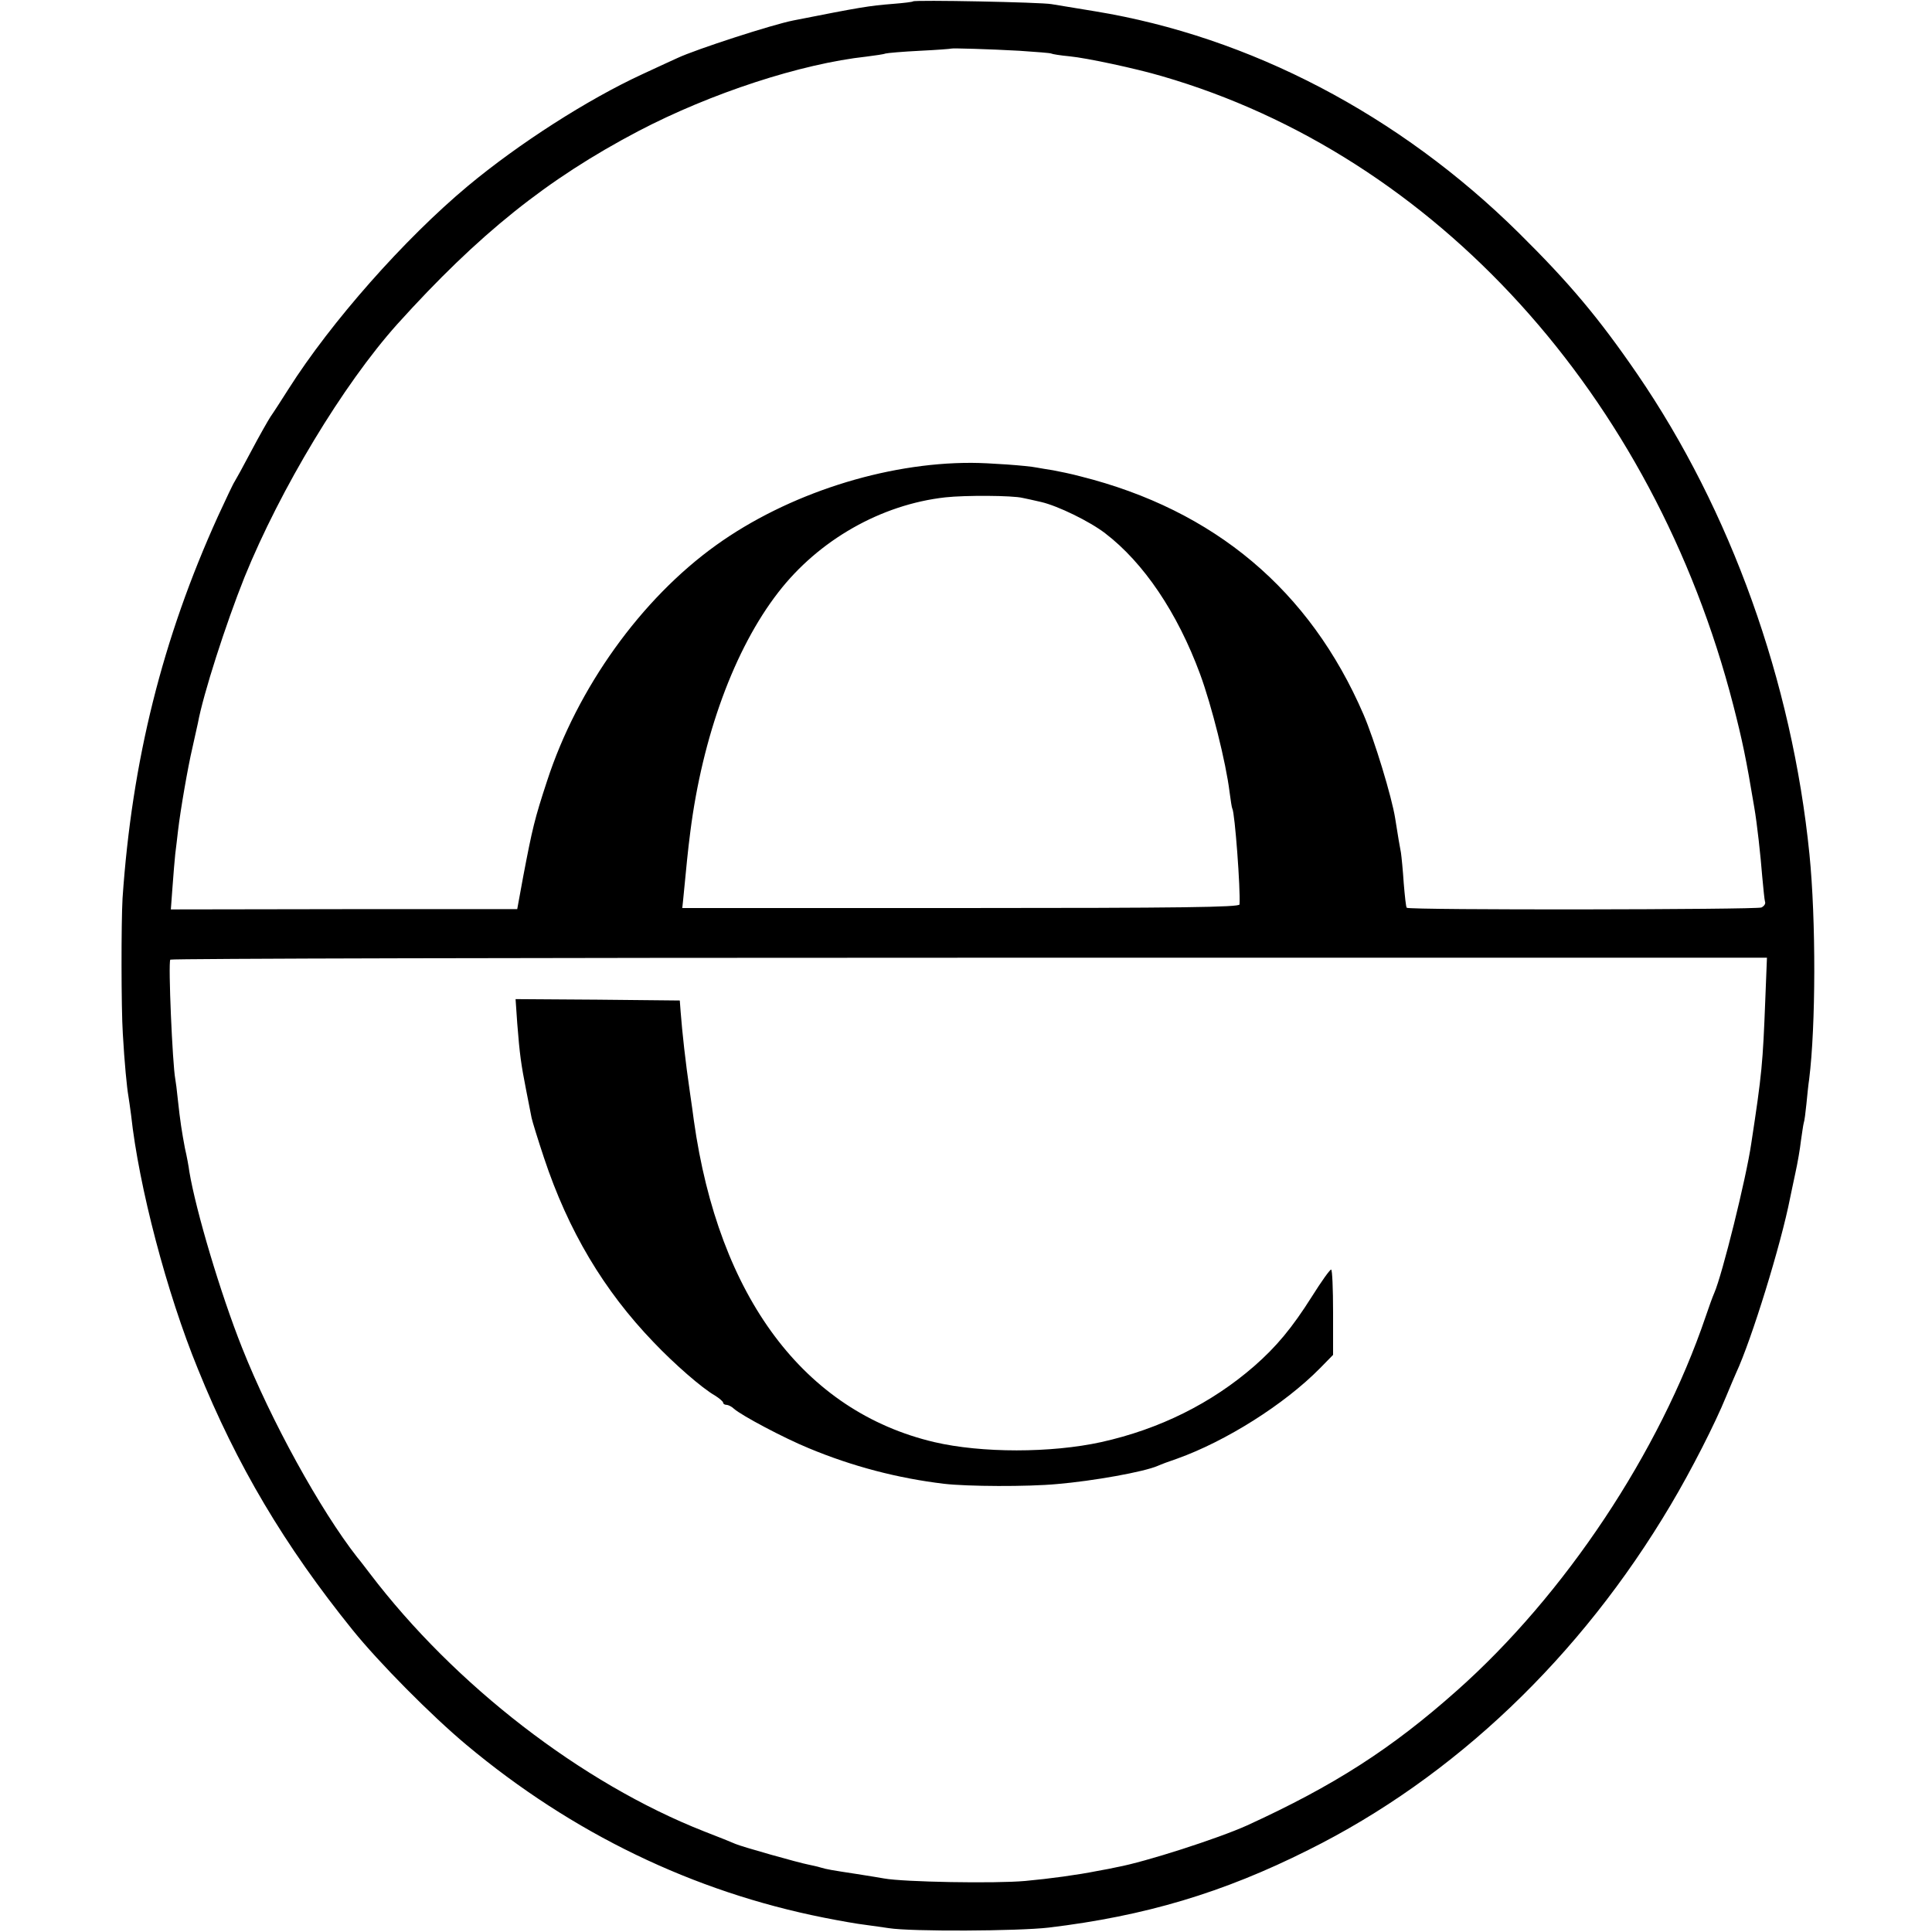
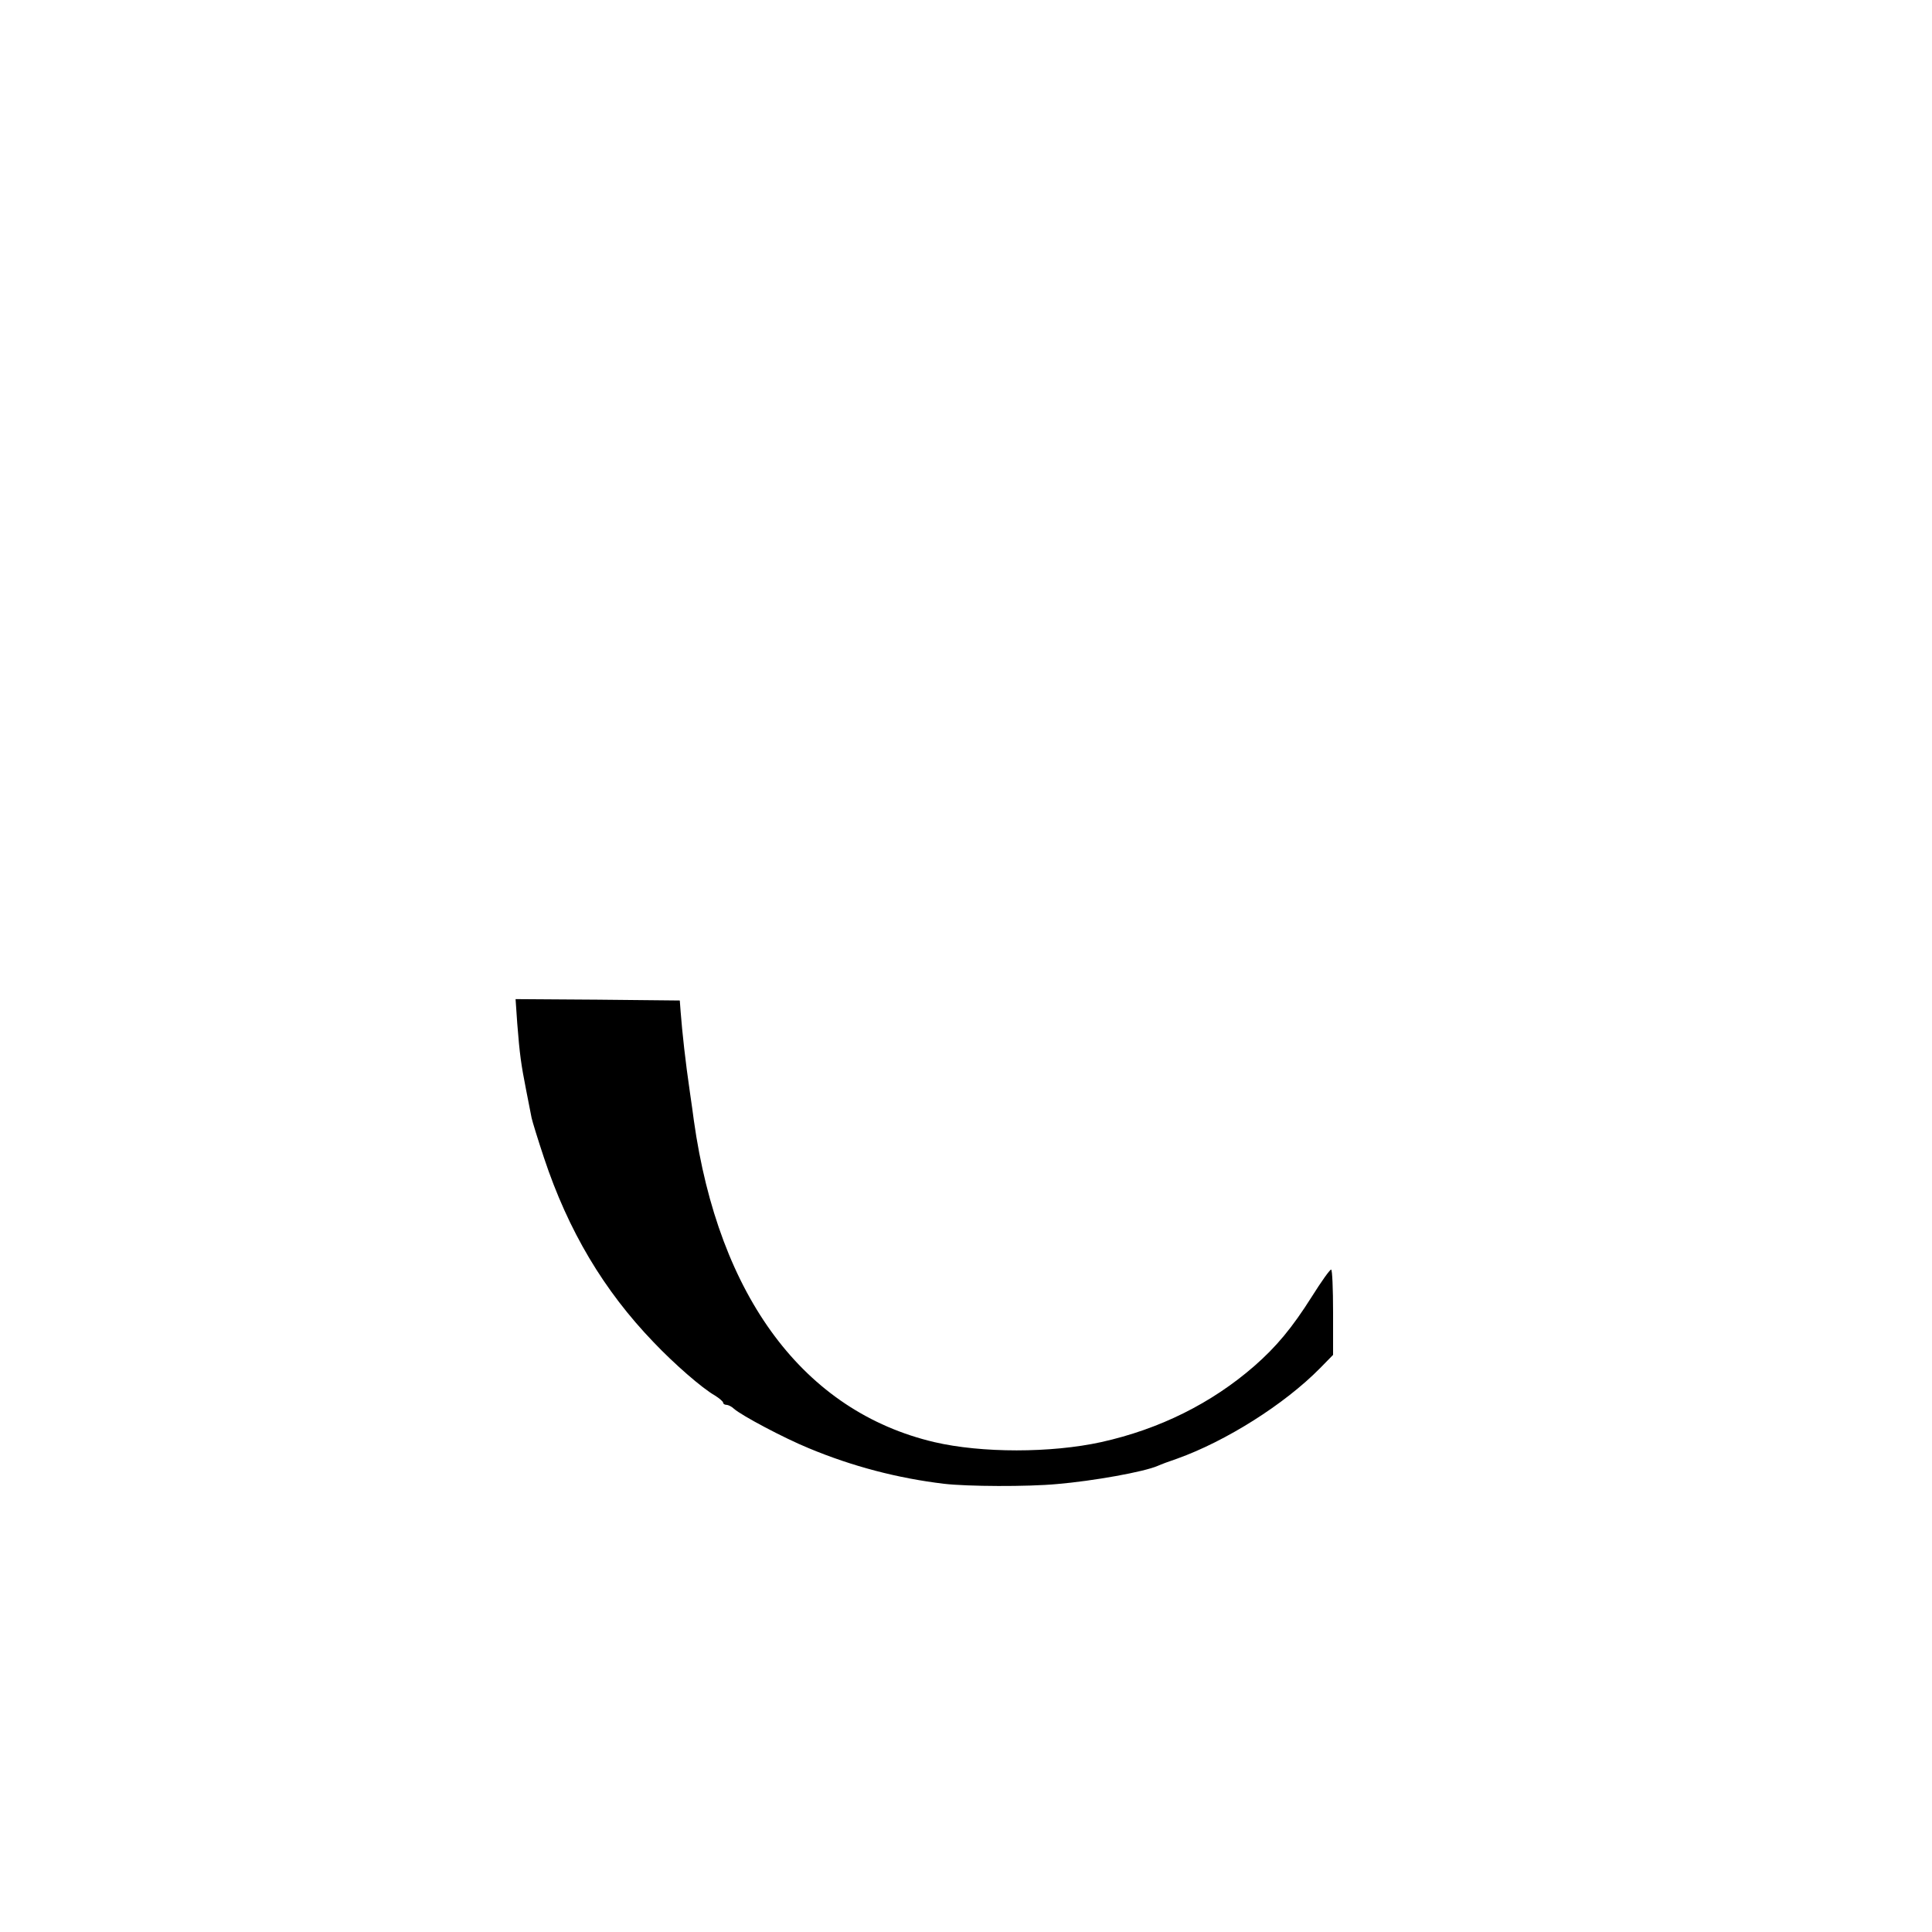
<svg xmlns="http://www.w3.org/2000/svg" version="1.0" width="700pt" height="700pt" viewBox="0 0 700 700" preserveAspectRatio="xMidYMid meet">
  <g transform="translate(0,700) scale(0.1,-0.1)" fill="#000000" stroke="none">
-     <path d="M3308 6995 c-1 -2 -34 -6 -72 -9 -88 -7 -118 -12 -361 -60 -77 -15 -354 -105 -420 -136 -11 -5 -68 -31 -128 -59 -199 -92 -447 -251 -632 -405 -230 -192 -496 -493 -650 -736 -26 -41 -55 -86 -65 -100 -9 -14 -41 -70 -70 -125 -29 -55 -56 -104 -60 -110 -4 -5 -31 -62 -60 -125 -202 -445 -312 -887 -346 -1385 -5 -88 -5 -397 1 -490 6 -107 15 -197 20 -225 2 -14 7 -45 10 -70 28 -259 129 -644 242 -920 141 -349 314 -640 560 -945 96 -119 285 -310 413 -417 384 -321 822 -532 1295 -626 55 -11 123 -23 150 -26 28 -4 66 -9 85 -12 81 -13 468 -11 580 2 349 42 631 126 940 281 529 263 987 700 1313 1250 75 126 161 295 201 393 15 36 31 74 36 85 56 120 163 466 196 635 3 13 11 54 19 90 8 36 17 88 20 116 4 27 8 56 10 64 3 8 7 40 10 70 3 31 7 71 10 90 24 192 25 575 1 815 -63 626 -285 1245 -624 1740 -140 204 -246 330 -429 511 -433 428 -974 711 -1535 803 -68 11 -139 23 -158 26 -37 7 -496 16 -502 10z m386 -179 c60 -4 112 -8 115 -10 3 -2 33 -7 66 -10 62 -6 240 -44 335 -72 991 -287 1781 -1157 2070 -2279 33 -129 46 -190 76 -370 10 -57 23 -175 29 -252 4 -43 8 -84 10 -90 3 -7 -3 -16 -13 -21 -17 -8 -1278 -10 -1285 -1 -3 2 -7 42 -11 89 -3 47 -8 96 -10 110 -5 26 -10 55 -21 125 -12 77 -76 287 -115 377 -194 449 -539 740 -1025 862 -33 9 -78 18 -99 22 -21 3 -48 8 -60 10 -34 7 -176 17 -236 17 -314 1 -667 -113 -925 -298 -272 -195 -503 -517 -613 -855 -45 -137 -53 -171 -86 -344 l-22 -120 -628 0 -627 -1 6 81 c3 45 8 99 10 120 3 22 7 59 10 84 9 77 36 232 52 300 8 36 17 76 20 90 19 104 101 359 169 529 130 320 357 697 553 916 295 327 543 526 874 700 264 138 589 244 827 270 30 4 61 8 68 11 7 2 64 7 125 10 62 3 113 7 114 8 3 2 140 -2 247 -8z m11 -1620 c11 -2 42 -9 68 -15 60 -14 175 -70 231 -113 140 -107 262 -288 344 -510 42 -114 94 -321 107 -428 4 -30 8 -57 10 -60 9 -14 30 -294 26 -347 -1 -10 -210 -13 -1010 -13 l-1009 0 3 28 c13 134 17 177 26 247 44 347 160 664 319 869 146 189 372 318 605 344 72 8 244 7 280 -2z m2691 -1818 c-9 -231 -12 -267 -51 -522 -18 -124 -105 -475 -134 -541 -5 -11 -19 -49 -31 -85 -167 -492 -510 -1008 -901 -1355 -237 -211 -446 -345 -761 -489 -104 -47 -368 -132 -471 -151 -12 -3 -44 -9 -72 -14 -70 -14 -172 -28 -260 -36 -110 -10 -441 -4 -512 9 -10 2 -54 9 -98 16 -92 14 -110 17 -133 24 -9 3 -28 7 -42 10 -37 7 -242 65 -265 75 -11 5 -63 26 -115 46 -442 174 -902 529 -1210 934 -14 18 -34 45 -46 59 -133 170 -312 494 -417 759 -78 196 -167 495 -191 638 -2 17 -9 55 -16 85 -11 59 -17 95 -26 179 -3 30 -7 62 -9 72 -10 53 -26 419 -18 432 2 4 1305 7 2894 7 l2891 0 -6 -152z" />
    <path d="M1874 3293 c9 -115 14 -149 32 -241 8 -42 17 -88 20 -102 3 -14 23 -79 45 -145 88 -265 217 -481 397 -668 74 -78 176 -167 222 -193 16 -10 30 -22 30 -26 0 -4 5 -8 12 -8 6 0 19 -6 27 -14 28 -25 183 -107 271 -143 158 -66 323 -109 490 -129 85 -10 303 -11 410 -1 130 11 315 44 365 66 11 5 43 17 70 26 176 63 388 196 518 328 l47 48 0 154 c0 85 -3 155 -7 155 -5 0 -36 -44 -70 -98 -72 -114 -129 -182 -209 -252 -154 -134 -342 -228 -554 -275 -182 -40 -434 -40 -605 0 -471 111 -781 525 -871 1165 -2 19 -9 64 -14 100 -17 116 -28 218 -34 295 l-3 40 -297 3 -298 2 6 -87z" />
  </g>
</svg>